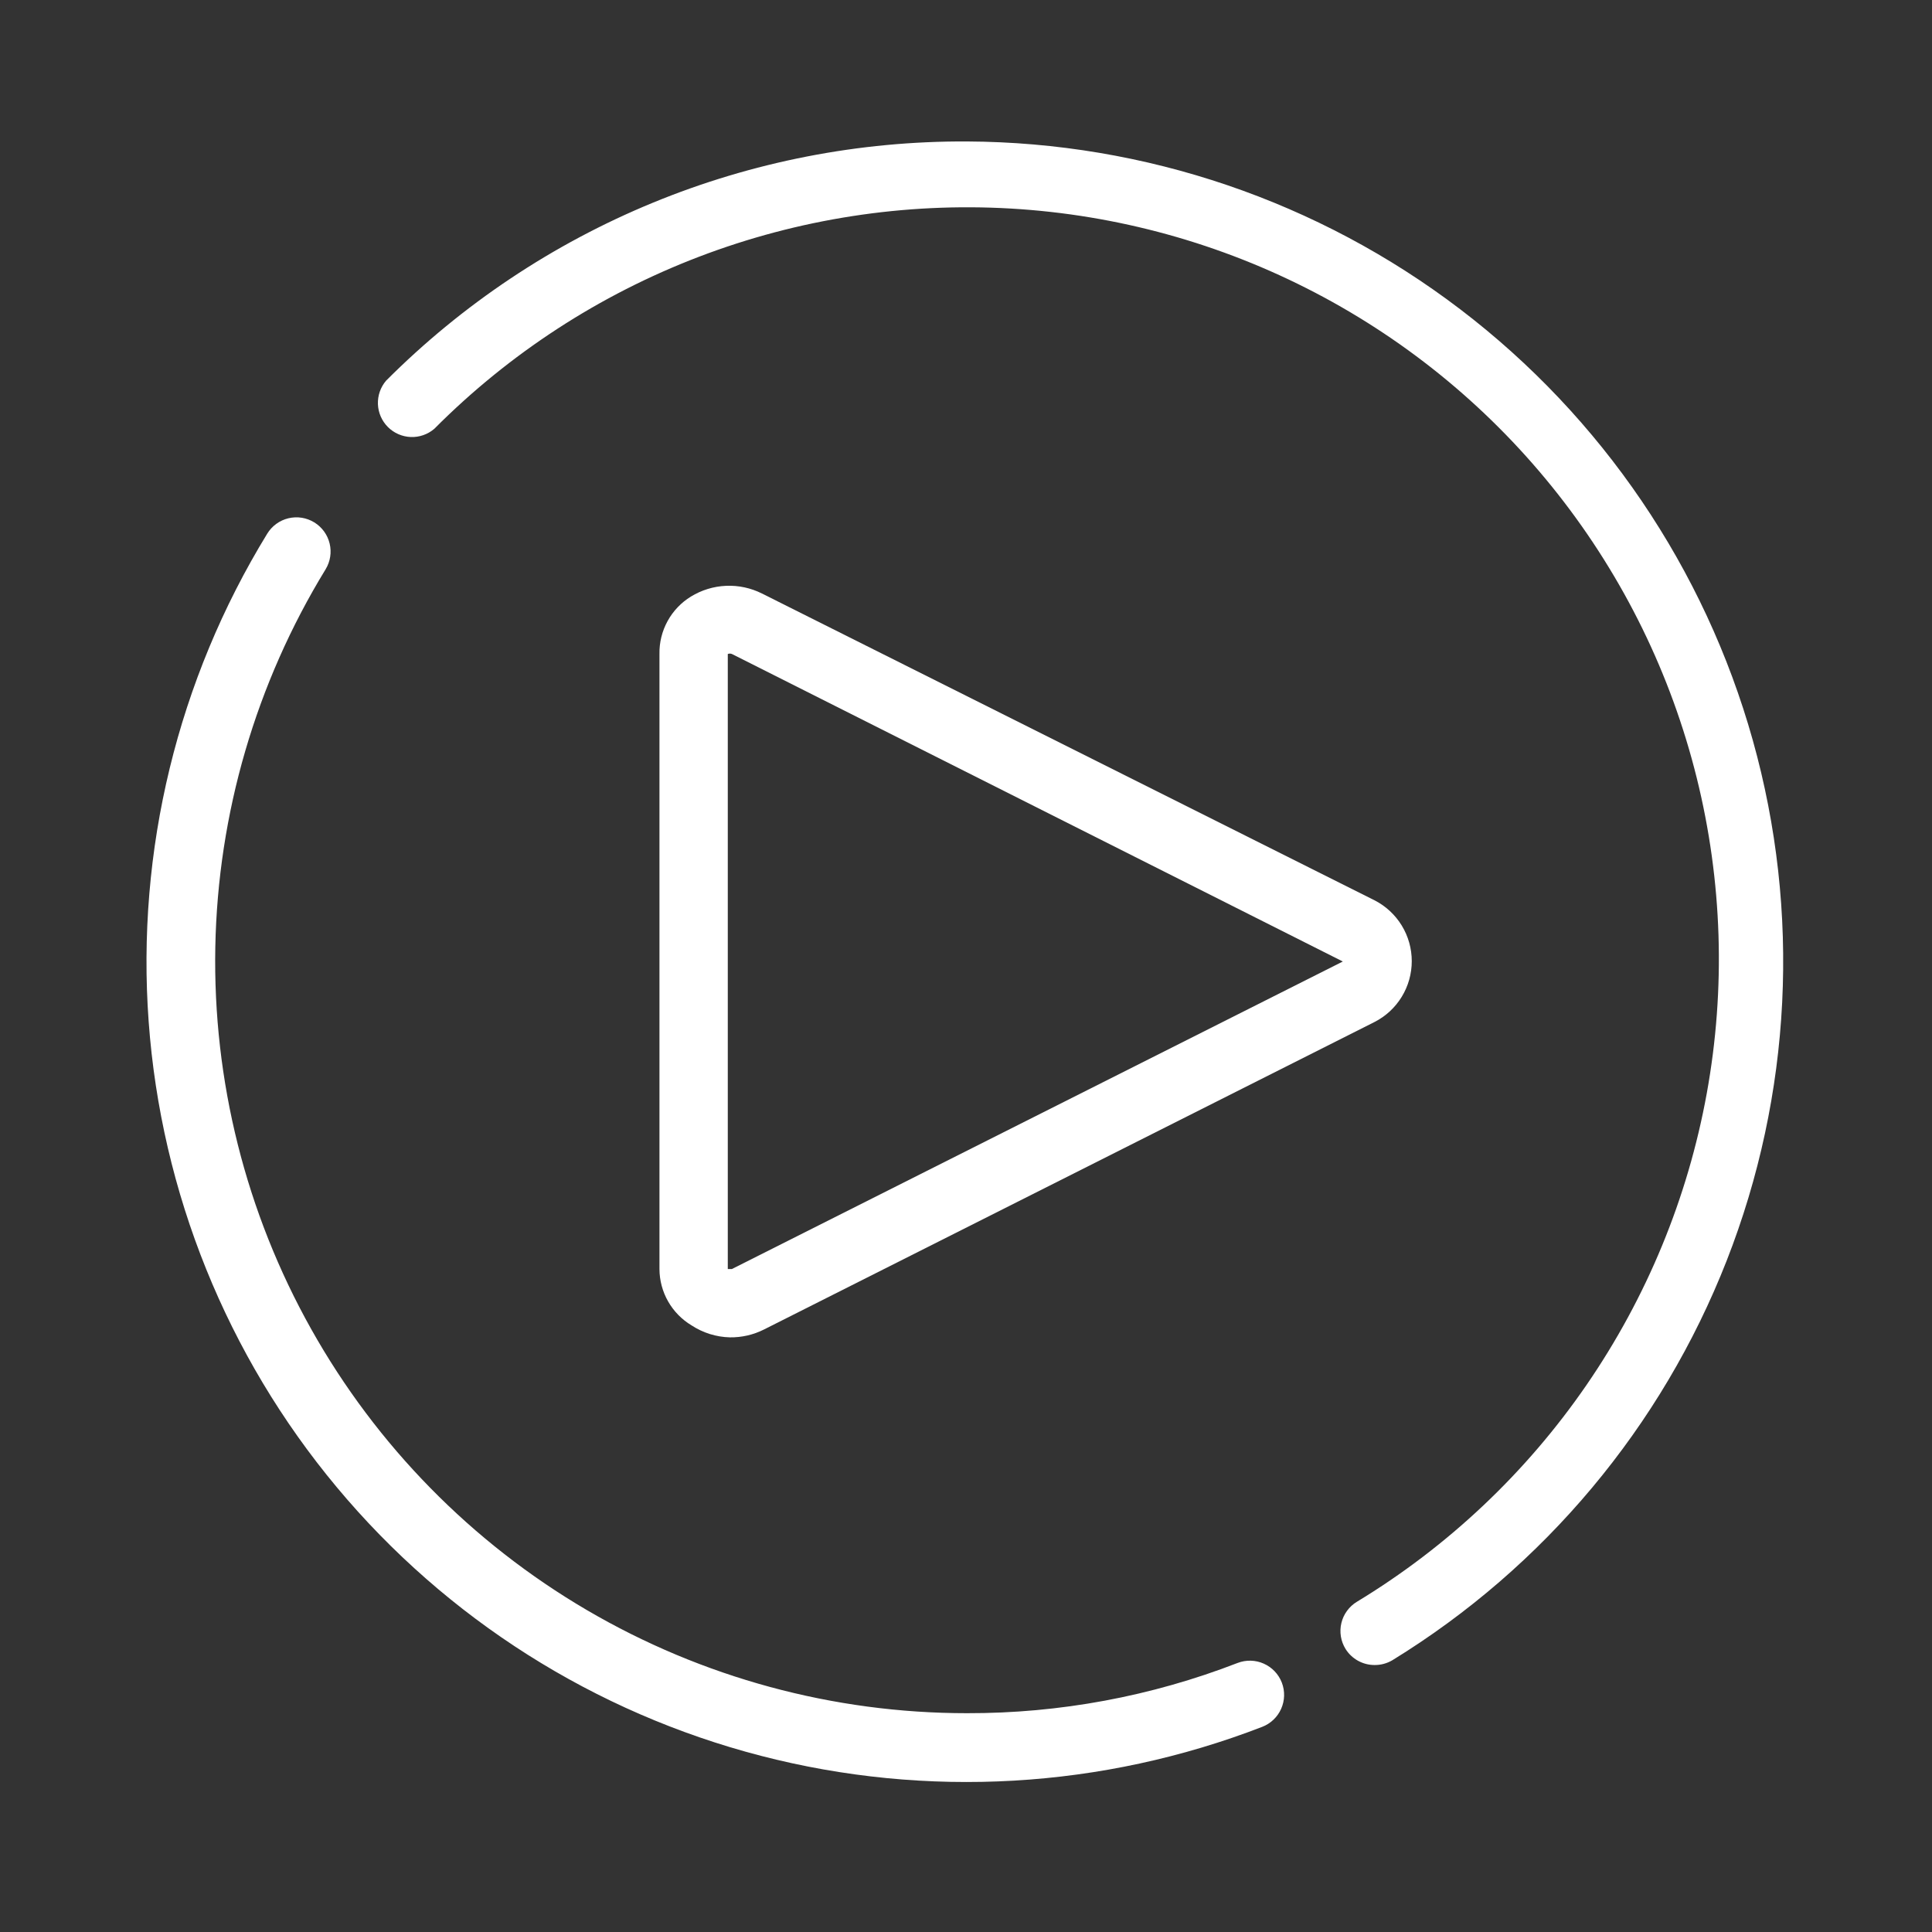
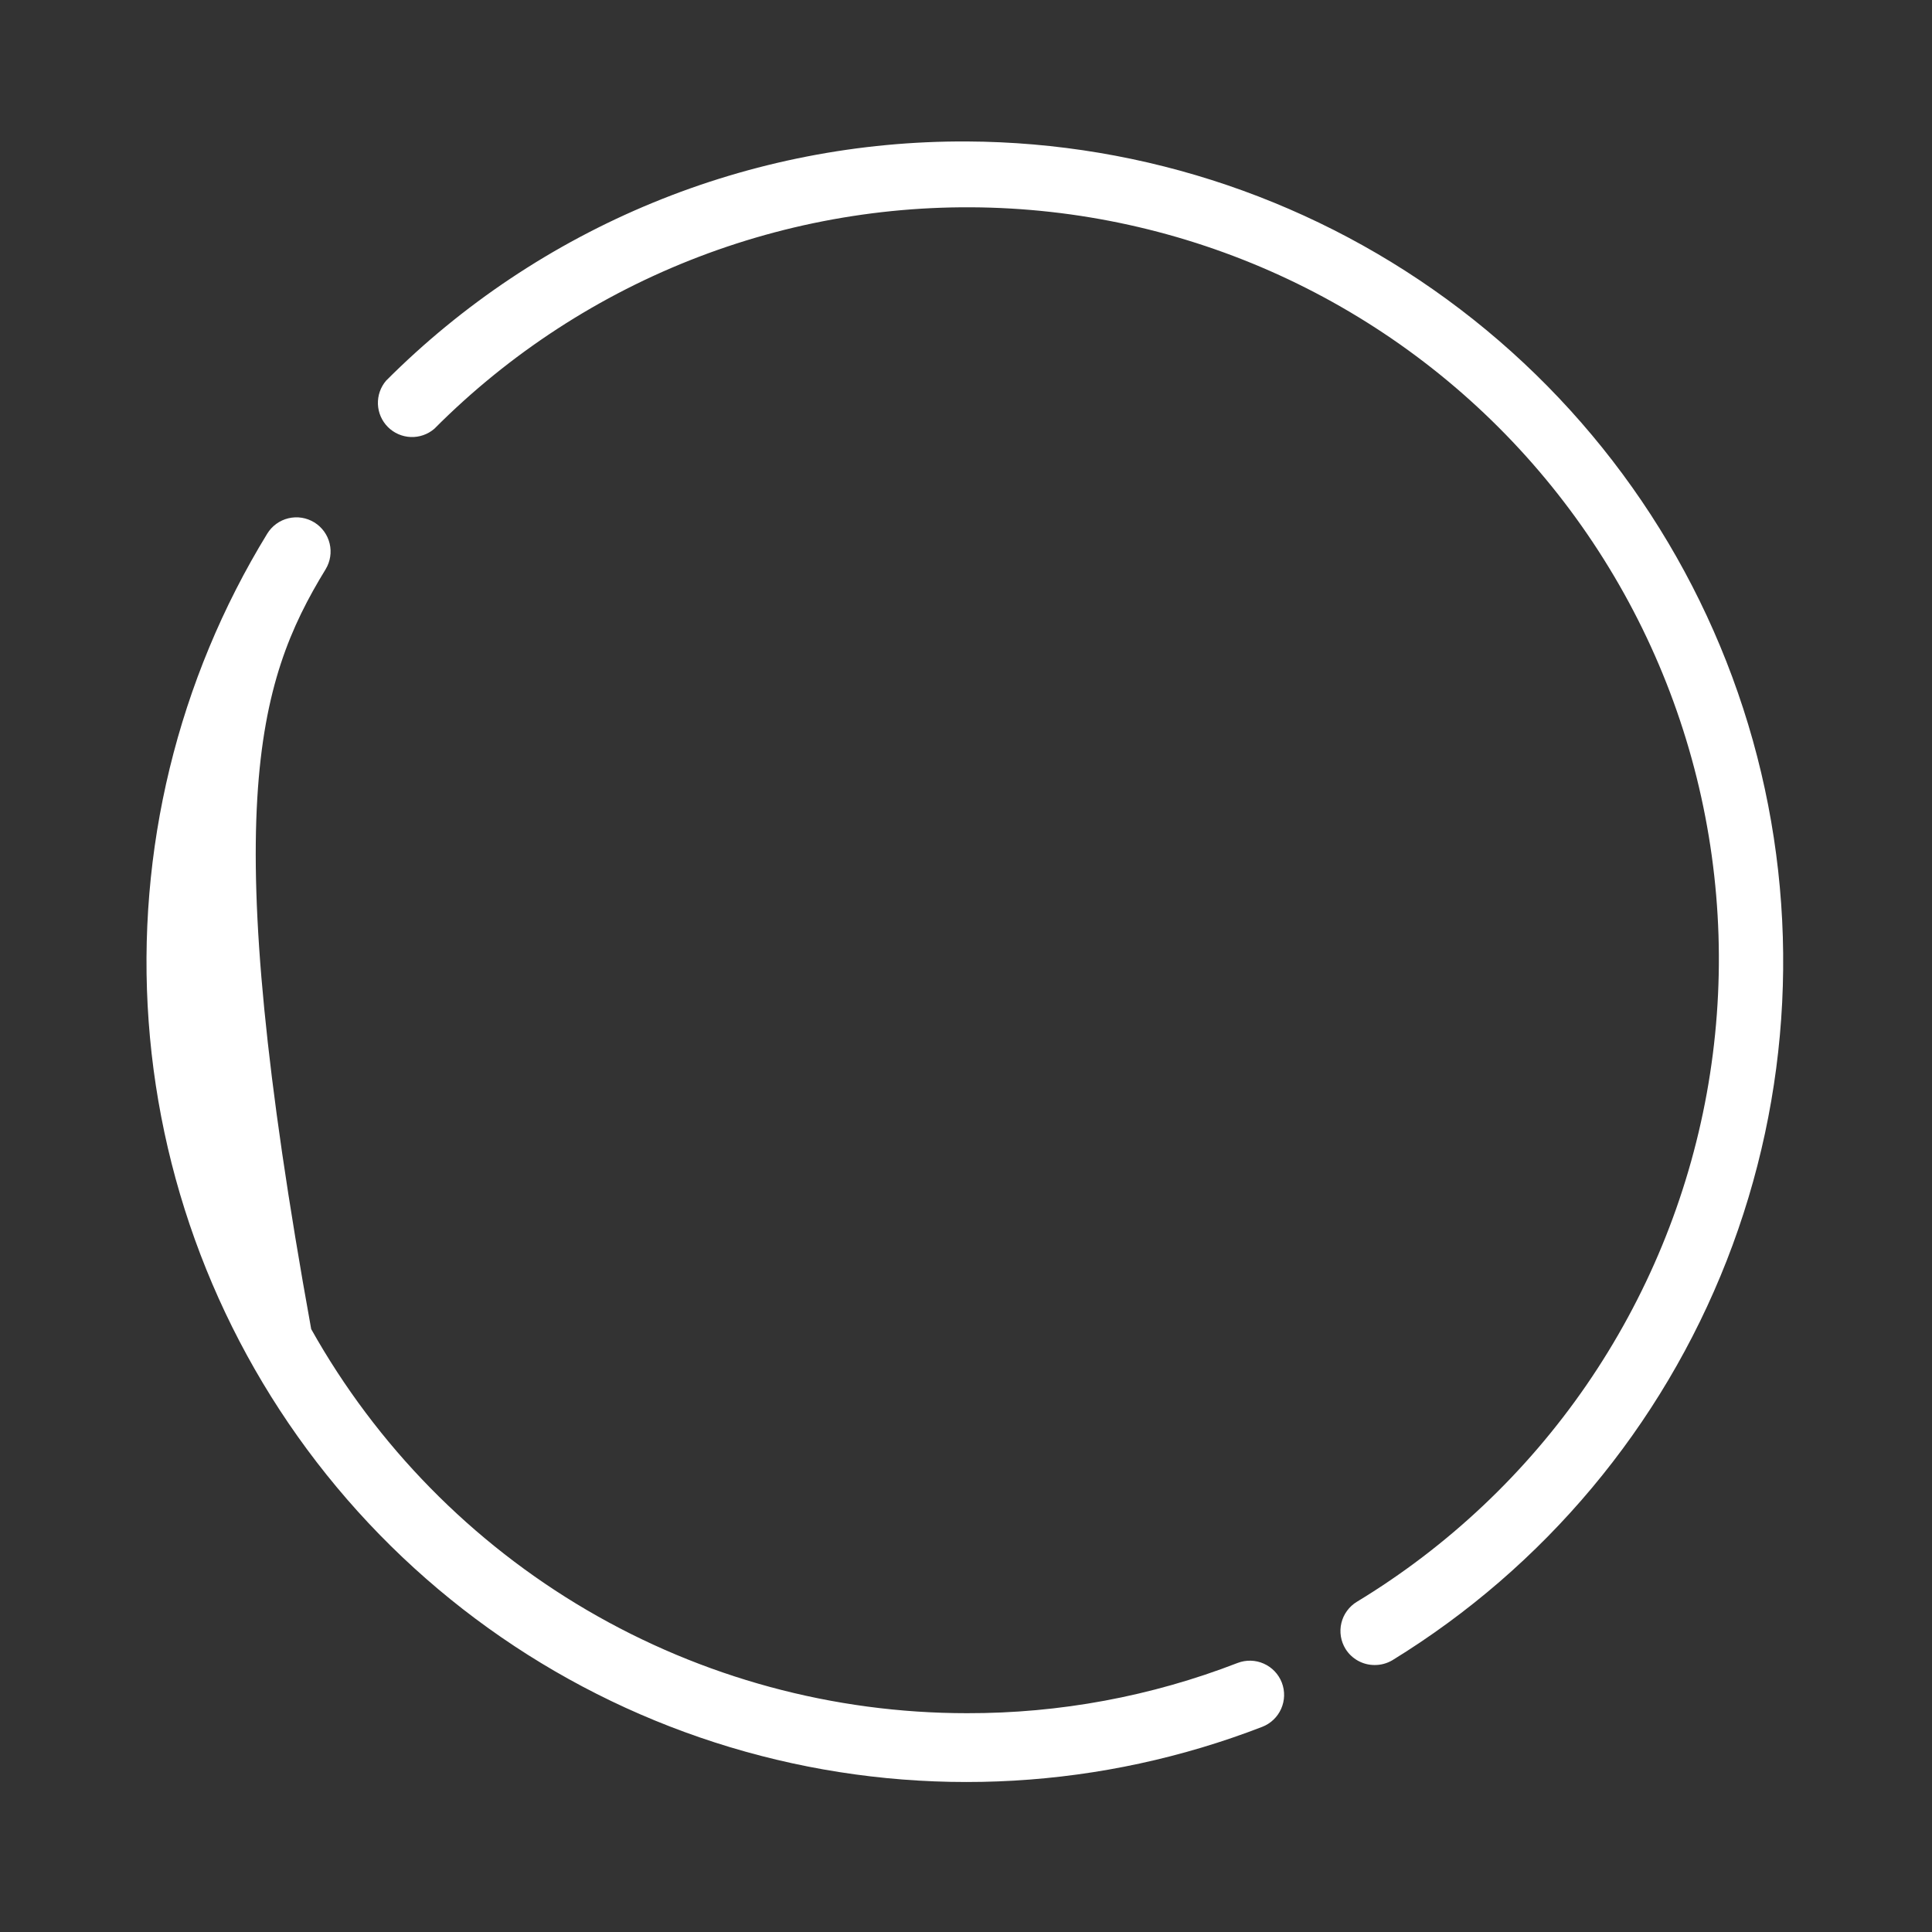
<svg xmlns="http://www.w3.org/2000/svg" width="95" height="95" viewBox="0 0 95 95" fill="none">
  <rect x="0" y="0" width="95" height="95" fill="#333333" stroke="none" />
-   <path d="M60.854 81.771C56.611 83.415 52.098 84.252 47.548 84.241C40.979 84.242 34.53 82.492 28.862 79.173C23.195 75.853 18.514 71.083 15.302 65.354C12.09 59.625 10.463 53.143 10.587 46.576C10.712 40.009 12.585 33.594 16.012 27.991C16.242 27.612 16.313 27.157 16.209 26.726C16.105 26.295 15.835 25.922 15.458 25.689C15.269 25.573 15.06 25.495 14.841 25.459C14.622 25.424 14.399 25.433 14.183 25.484C13.967 25.536 13.764 25.629 13.585 25.76C13.406 25.89 13.254 26.055 13.139 26.244C8.735 33.435 6.697 41.825 7.31 50.235C7.923 58.645 11.157 66.651 16.558 73.127C21.958 79.603 29.253 84.223 37.416 86.337C45.578 88.451 54.199 87.953 62.064 84.913C62.48 84.752 62.816 84.433 62.997 84.025C63.178 83.617 63.19 83.154 63.03 82.737C62.869 82.321 62.55 81.985 62.142 81.804C61.734 81.622 61.271 81.611 60.854 81.771ZM47.548 6.956C42.245 6.929 36.991 7.955 32.088 9.974C27.185 11.993 22.732 14.964 18.986 18.717C18.711 19.038 18.567 19.452 18.583 19.875C18.599 20.297 18.775 20.698 19.074 20.998C19.373 21.297 19.774 21.472 20.197 21.489C20.62 21.505 21.033 21.361 21.355 21.086C25.045 17.377 29.481 14.493 34.368 12.626C39.256 10.759 44.484 9.951 49.708 10.255C54.931 10.559 60.03 11.969 64.668 14.391C69.306 16.813 73.377 20.192 76.611 24.305C79.846 28.418 82.171 33.17 83.431 38.248C84.692 43.326 84.86 48.614 83.925 53.762C82.99 58.91 80.972 63.8 78.006 68.111C75.04 72.421 71.192 76.052 66.718 78.764C66.528 78.879 66.364 79.031 66.234 79.21C66.103 79.389 66.009 79.592 65.958 79.808C65.906 80.023 65.898 80.247 65.933 80.466C65.968 80.684 66.047 80.894 66.163 81.082C66.314 81.324 66.525 81.524 66.775 81.662C67.025 81.8 67.306 81.873 67.591 81.872C67.898 81.875 68.201 81.793 68.465 81.637C75.935 77.049 81.706 70.151 84.904 61.989C88.102 53.827 88.553 44.844 86.189 36.403C83.824 27.961 78.773 20.52 71.801 15.207C64.828 9.893 56.314 6.997 47.548 6.956Z" fill="white" />
-   <path d="M35.888 65.76C36.471 65.768 37.047 65.636 37.568 65.373L67.591 50.252C68.142 49.97 68.604 49.542 68.926 49.014C69.249 48.487 69.419 47.88 69.419 47.262C69.419 46.643 69.249 46.037 68.926 45.509C68.604 44.982 68.142 44.553 67.591 44.271L37.467 29.184C36.92 28.91 36.312 28.779 35.7 28.806C35.089 28.832 34.494 29.015 33.972 29.335C33.492 29.63 33.096 30.046 32.825 30.541C32.554 31.036 32.416 31.593 32.427 32.158V62.4C32.429 62.959 32.575 63.508 32.852 63.993C33.129 64.479 33.526 64.885 34.006 65.172C34.566 65.539 35.218 65.743 35.888 65.76ZM35.787 32.158C35.852 32.132 35.924 32.132 35.989 32.158L66.029 47.279L35.989 62.4H35.787V32.158Z" fill="white" />
+   <path d="M60.854 81.771C56.611 83.415 52.098 84.252 47.548 84.241C40.979 84.242 34.53 82.492 28.862 79.173C23.195 75.853 18.514 71.083 15.302 65.354C10.712 40.009 12.585 33.594 16.012 27.991C16.242 27.612 16.313 27.157 16.209 26.726C16.105 26.295 15.835 25.922 15.458 25.689C15.269 25.573 15.06 25.495 14.841 25.459C14.622 25.424 14.399 25.433 14.183 25.484C13.967 25.536 13.764 25.629 13.585 25.76C13.406 25.89 13.254 26.055 13.139 26.244C8.735 33.435 6.697 41.825 7.31 50.235C7.923 58.645 11.157 66.651 16.558 73.127C21.958 79.603 29.253 84.223 37.416 86.337C45.578 88.451 54.199 87.953 62.064 84.913C62.48 84.752 62.816 84.433 62.997 84.025C63.178 83.617 63.19 83.154 63.03 82.737C62.869 82.321 62.55 81.985 62.142 81.804C61.734 81.622 61.271 81.611 60.854 81.771ZM47.548 6.956C42.245 6.929 36.991 7.955 32.088 9.974C27.185 11.993 22.732 14.964 18.986 18.717C18.711 19.038 18.567 19.452 18.583 19.875C18.599 20.297 18.775 20.698 19.074 20.998C19.373 21.297 19.774 21.472 20.197 21.489C20.62 21.505 21.033 21.361 21.355 21.086C25.045 17.377 29.481 14.493 34.368 12.626C39.256 10.759 44.484 9.951 49.708 10.255C54.931 10.559 60.03 11.969 64.668 14.391C69.306 16.813 73.377 20.192 76.611 24.305C79.846 28.418 82.171 33.17 83.431 38.248C84.692 43.326 84.86 48.614 83.925 53.762C82.99 58.91 80.972 63.8 78.006 68.111C75.04 72.421 71.192 76.052 66.718 78.764C66.528 78.879 66.364 79.031 66.234 79.21C66.103 79.389 66.009 79.592 65.958 79.808C65.906 80.023 65.898 80.247 65.933 80.466C65.968 80.684 66.047 80.894 66.163 81.082C66.314 81.324 66.525 81.524 66.775 81.662C67.025 81.8 67.306 81.873 67.591 81.872C67.898 81.875 68.201 81.793 68.465 81.637C75.935 77.049 81.706 70.151 84.904 61.989C88.102 53.827 88.553 44.844 86.189 36.403C83.824 27.961 78.773 20.52 71.801 15.207C64.828 9.893 56.314 6.997 47.548 6.956Z" fill="white" />
</svg>